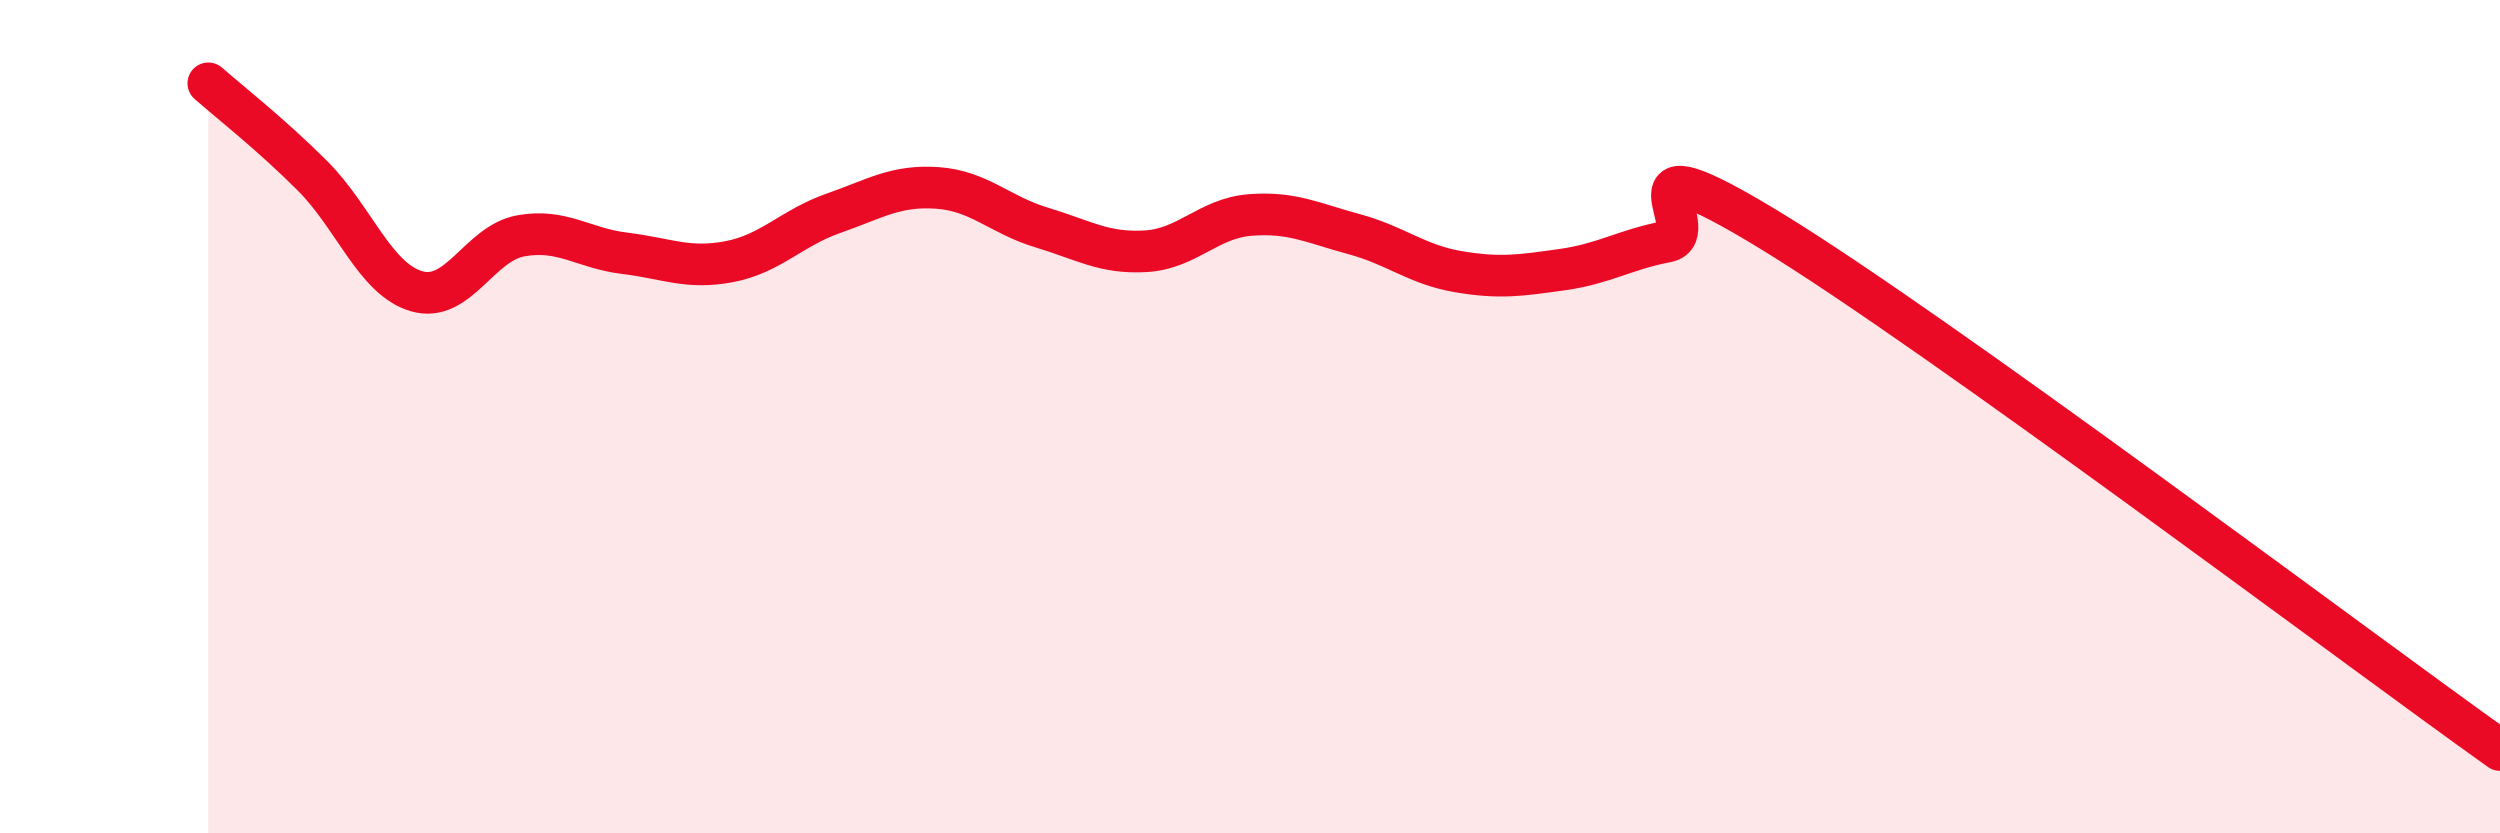
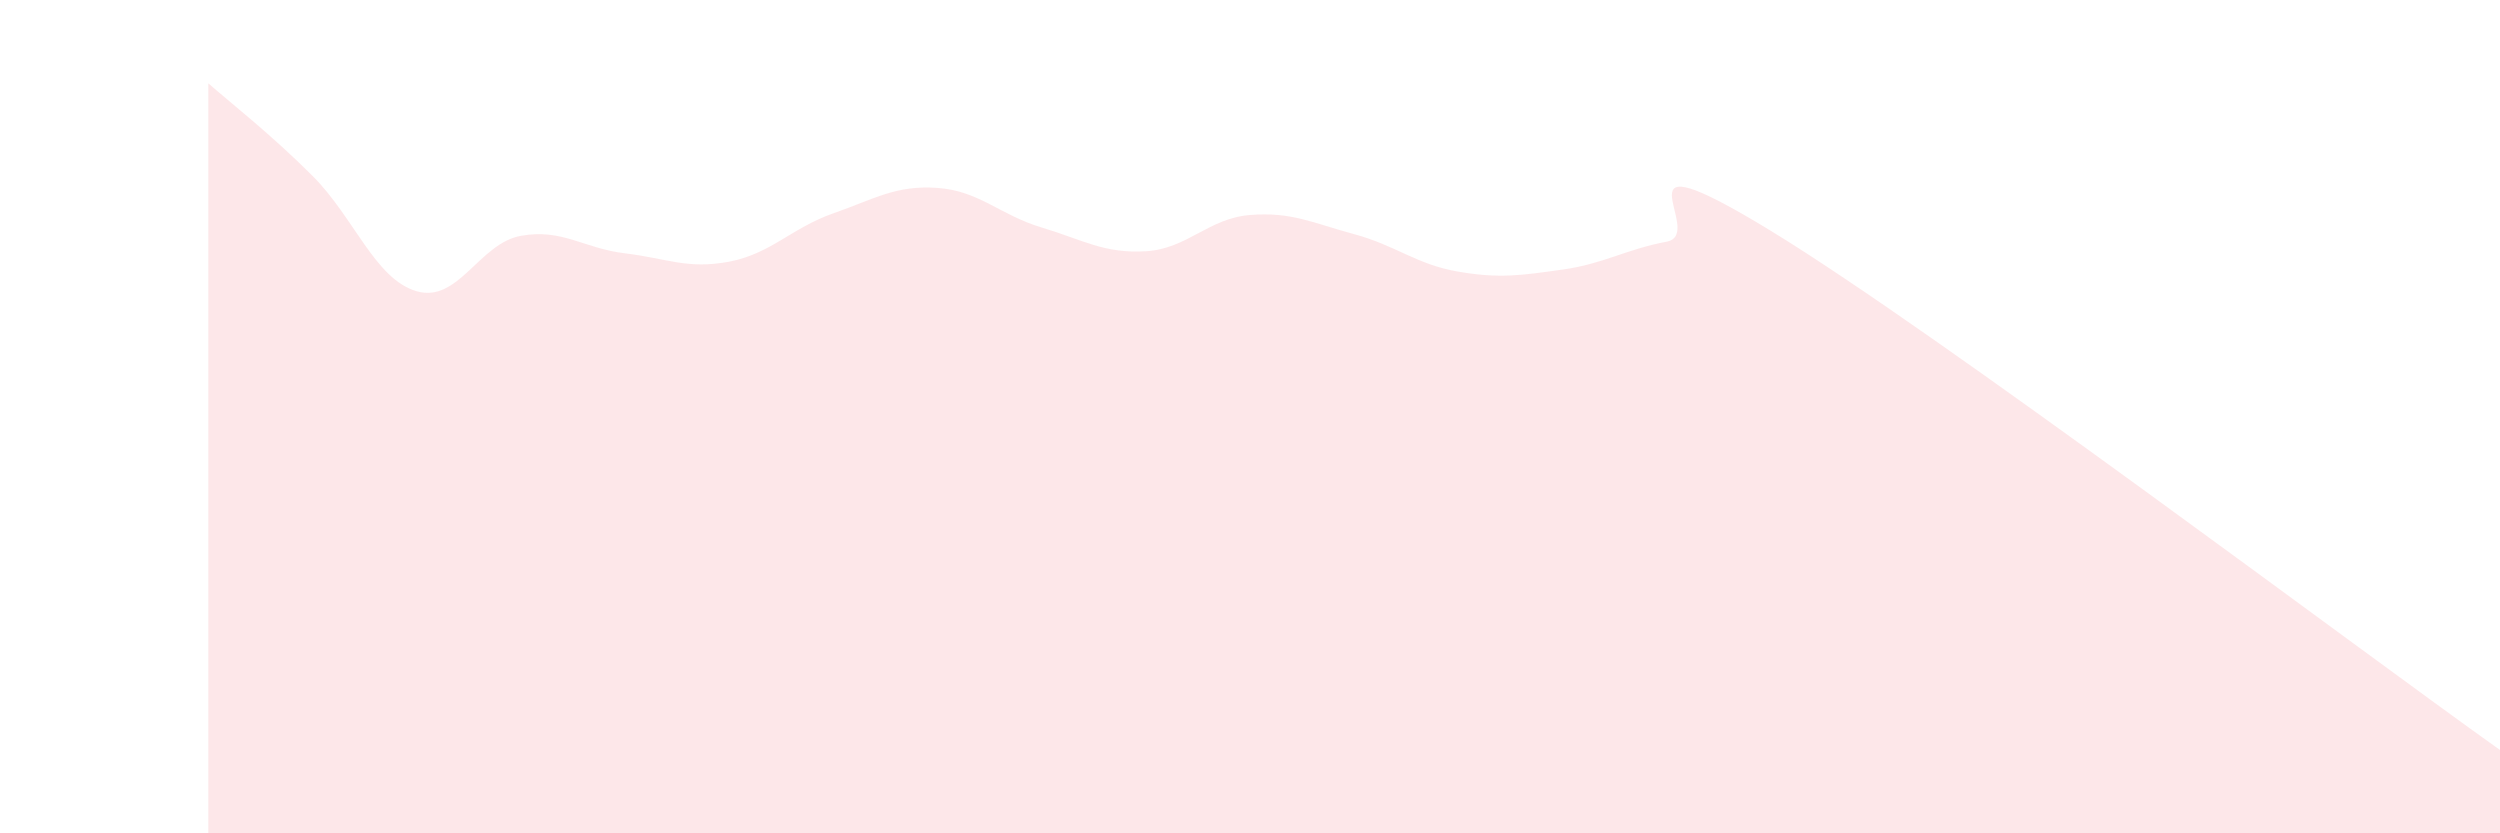
<svg xmlns="http://www.w3.org/2000/svg" width="60" height="20" viewBox="0 0 60 20">
  <path d="M 5,2 C 5.5,2.44 6.5,3.22 7.5,4.22 C 8.5,5.22 9,6.7 10,6.99 C 11,7.28 11.5,5.84 12.5,5.66 C 13.5,5.48 14,5.96 15,6.08 C 16,6.2 16.5,6.47 17.5,6.28 C 18.5,6.09 19,5.47 20,5.12 C 21,4.77 21.5,4.44 22.5,4.51 C 23.5,4.58 24,5.16 25,5.46 C 26,5.76 26.5,6.09 27.5,6.03 C 28.5,5.97 29,5.24 30,5.16 C 31,5.08 31.5,5.35 32.5,5.62 C 33.5,5.89 34,6.35 35,6.52 C 36,6.69 36.5,6.61 37.5,6.47 C 38.5,6.33 39,5.99 40,5.8 C 41,5.61 38.5,3.1 42.5,5.54 C 46.5,7.98 56.5,15.51 60,18L60 20L5 20Z" fill="#EB0A25" opacity="0.1" stroke-linecap="round" stroke-linejoin="round" />
-   <path d="M 5,2 C 5.5,2.44 6.5,3.22 7.5,4.22 C 8.5,5.22 9,6.7 10,6.99 C 11,7.28 11.5,5.84 12.5,5.66 C 13.5,5.48 14,5.96 15,6.08 C 16,6.2 16.5,6.47 17.5,6.28 C 18.5,6.09 19,5.47 20,5.12 C 21,4.77 21.5,4.44 22.5,4.51 C 23.5,4.58 24,5.16 25,5.46 C 26,5.76 26.5,6.09 27.5,6.03 C 28.5,5.97 29,5.24 30,5.16 C 31,5.08 31.5,5.35 32.5,5.62 C 33.5,5.89 34,6.35 35,6.52 C 36,6.69 36.5,6.61 37.5,6.47 C 38.5,6.33 39,5.99 40,5.8 C 41,5.61 38.5,3.1 42.5,5.54 C 46.5,7.98 56.5,15.51 60,18" stroke="#EB0A25" stroke-width="1" fill="none" stroke-linecap="round" stroke-linejoin="round" />
</svg>